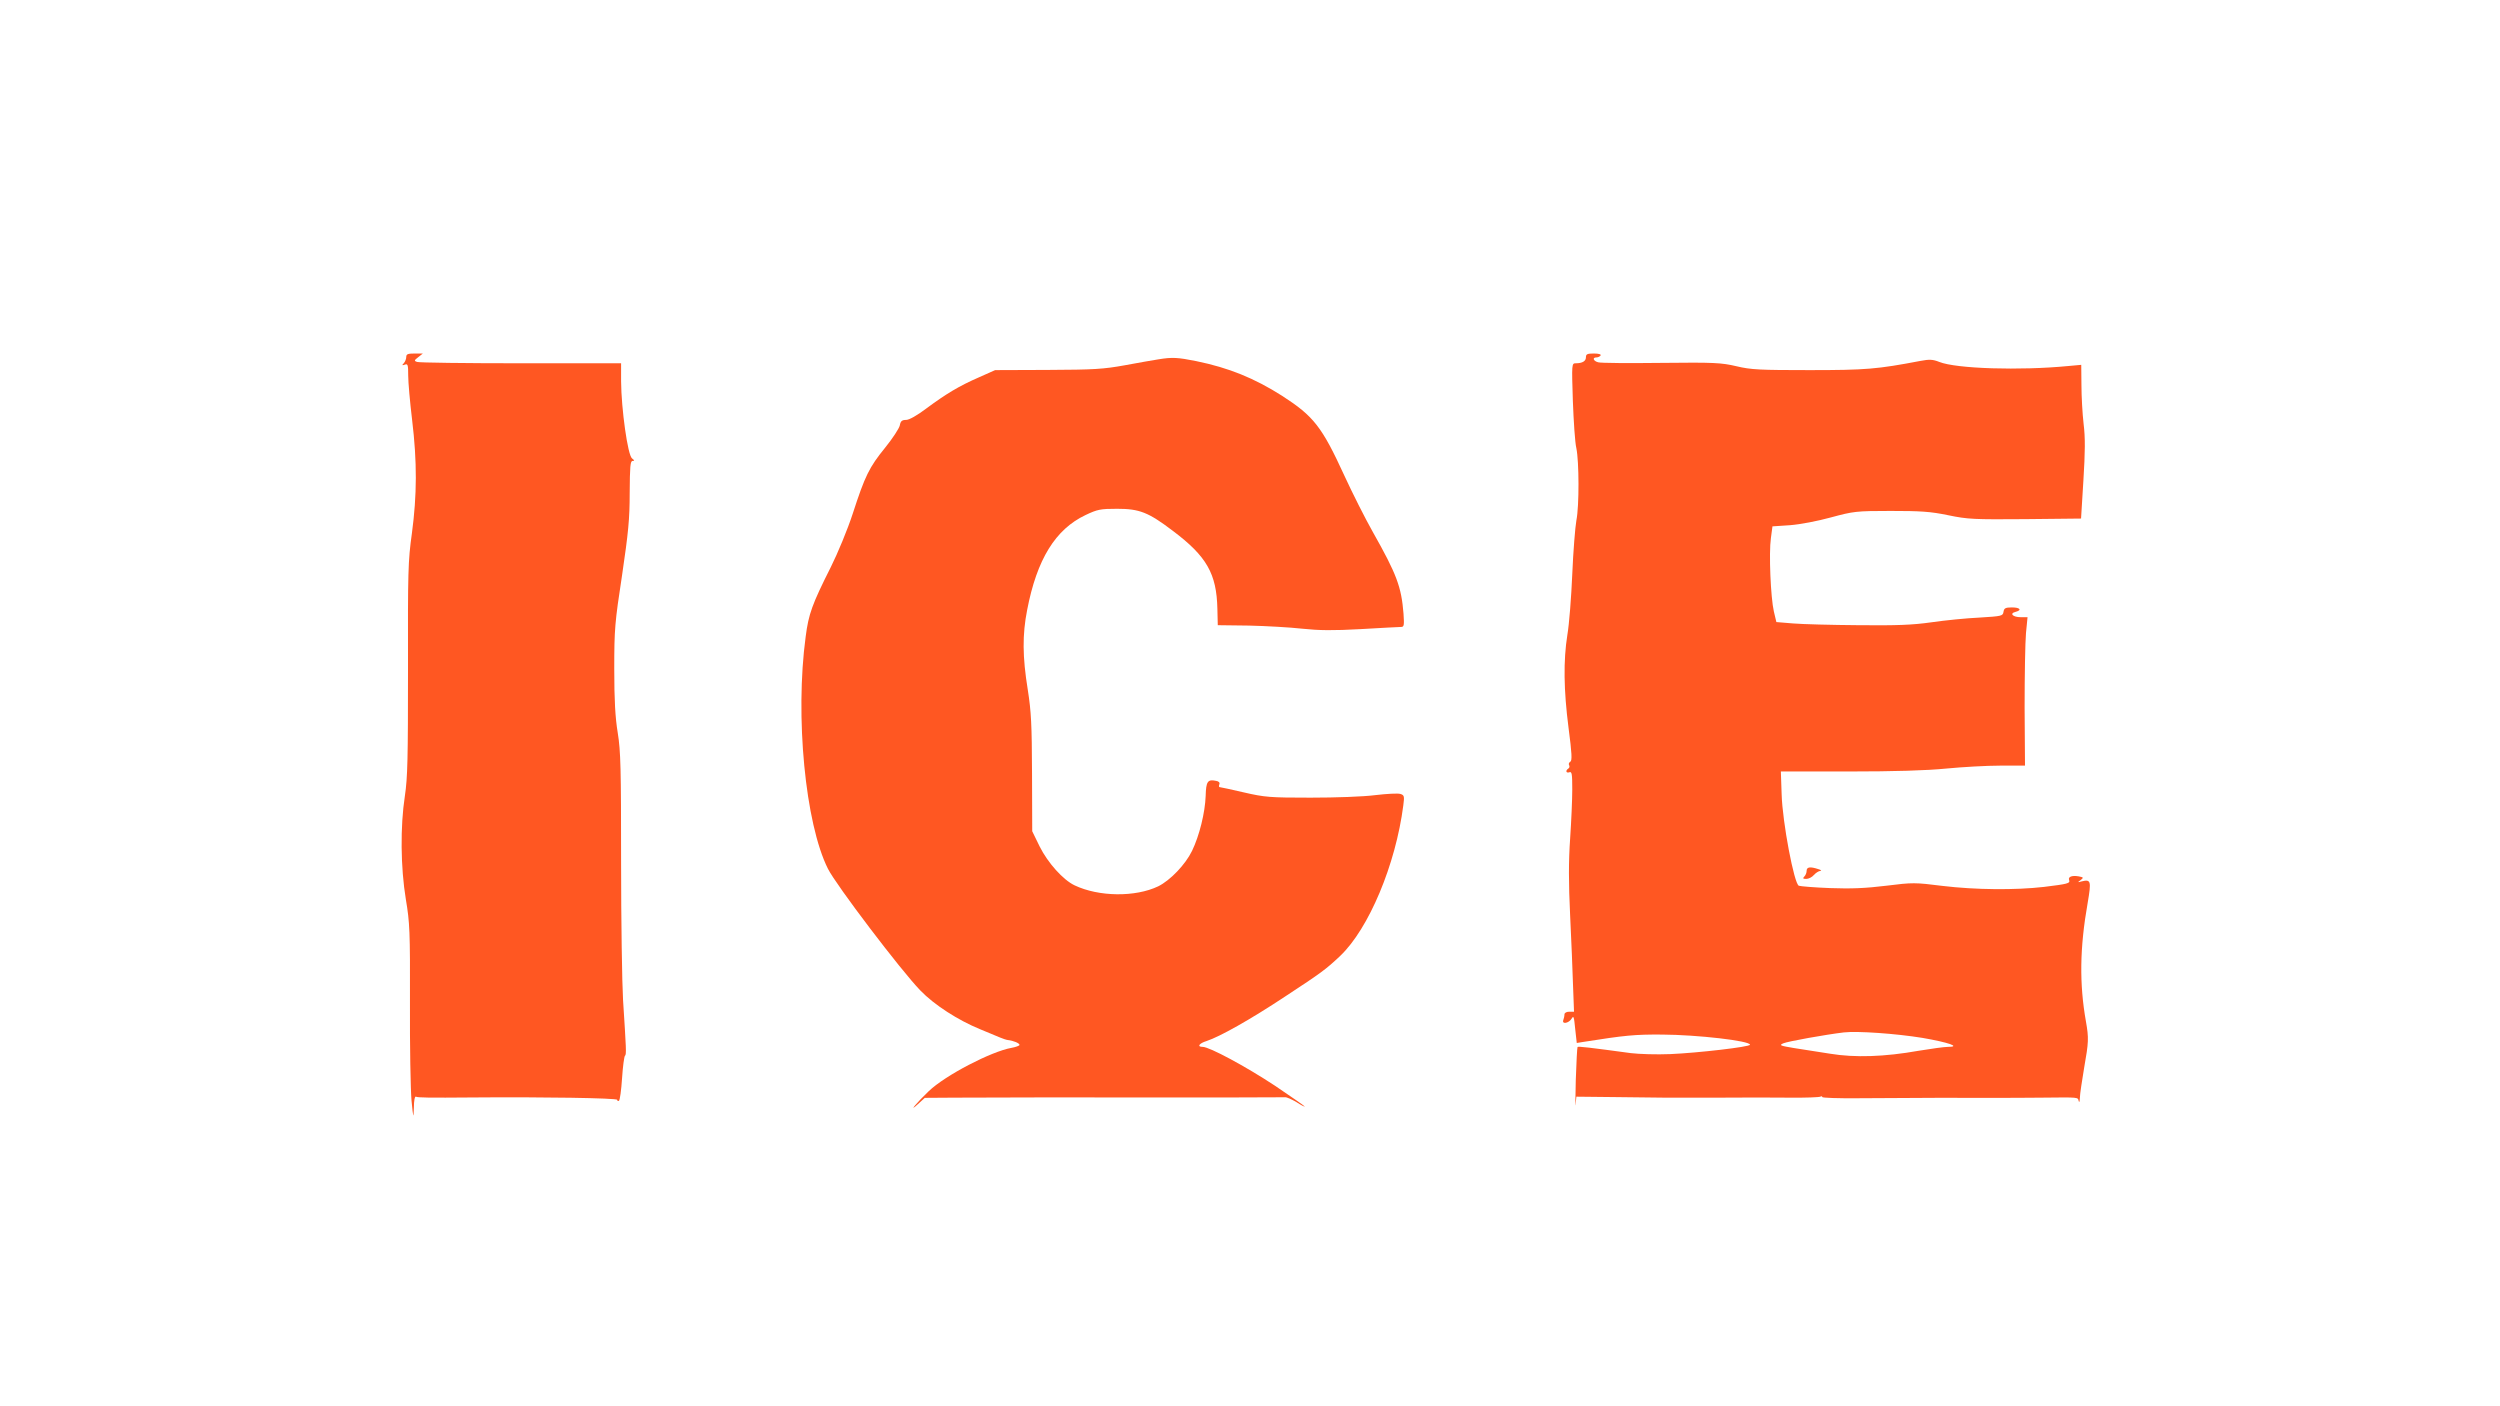
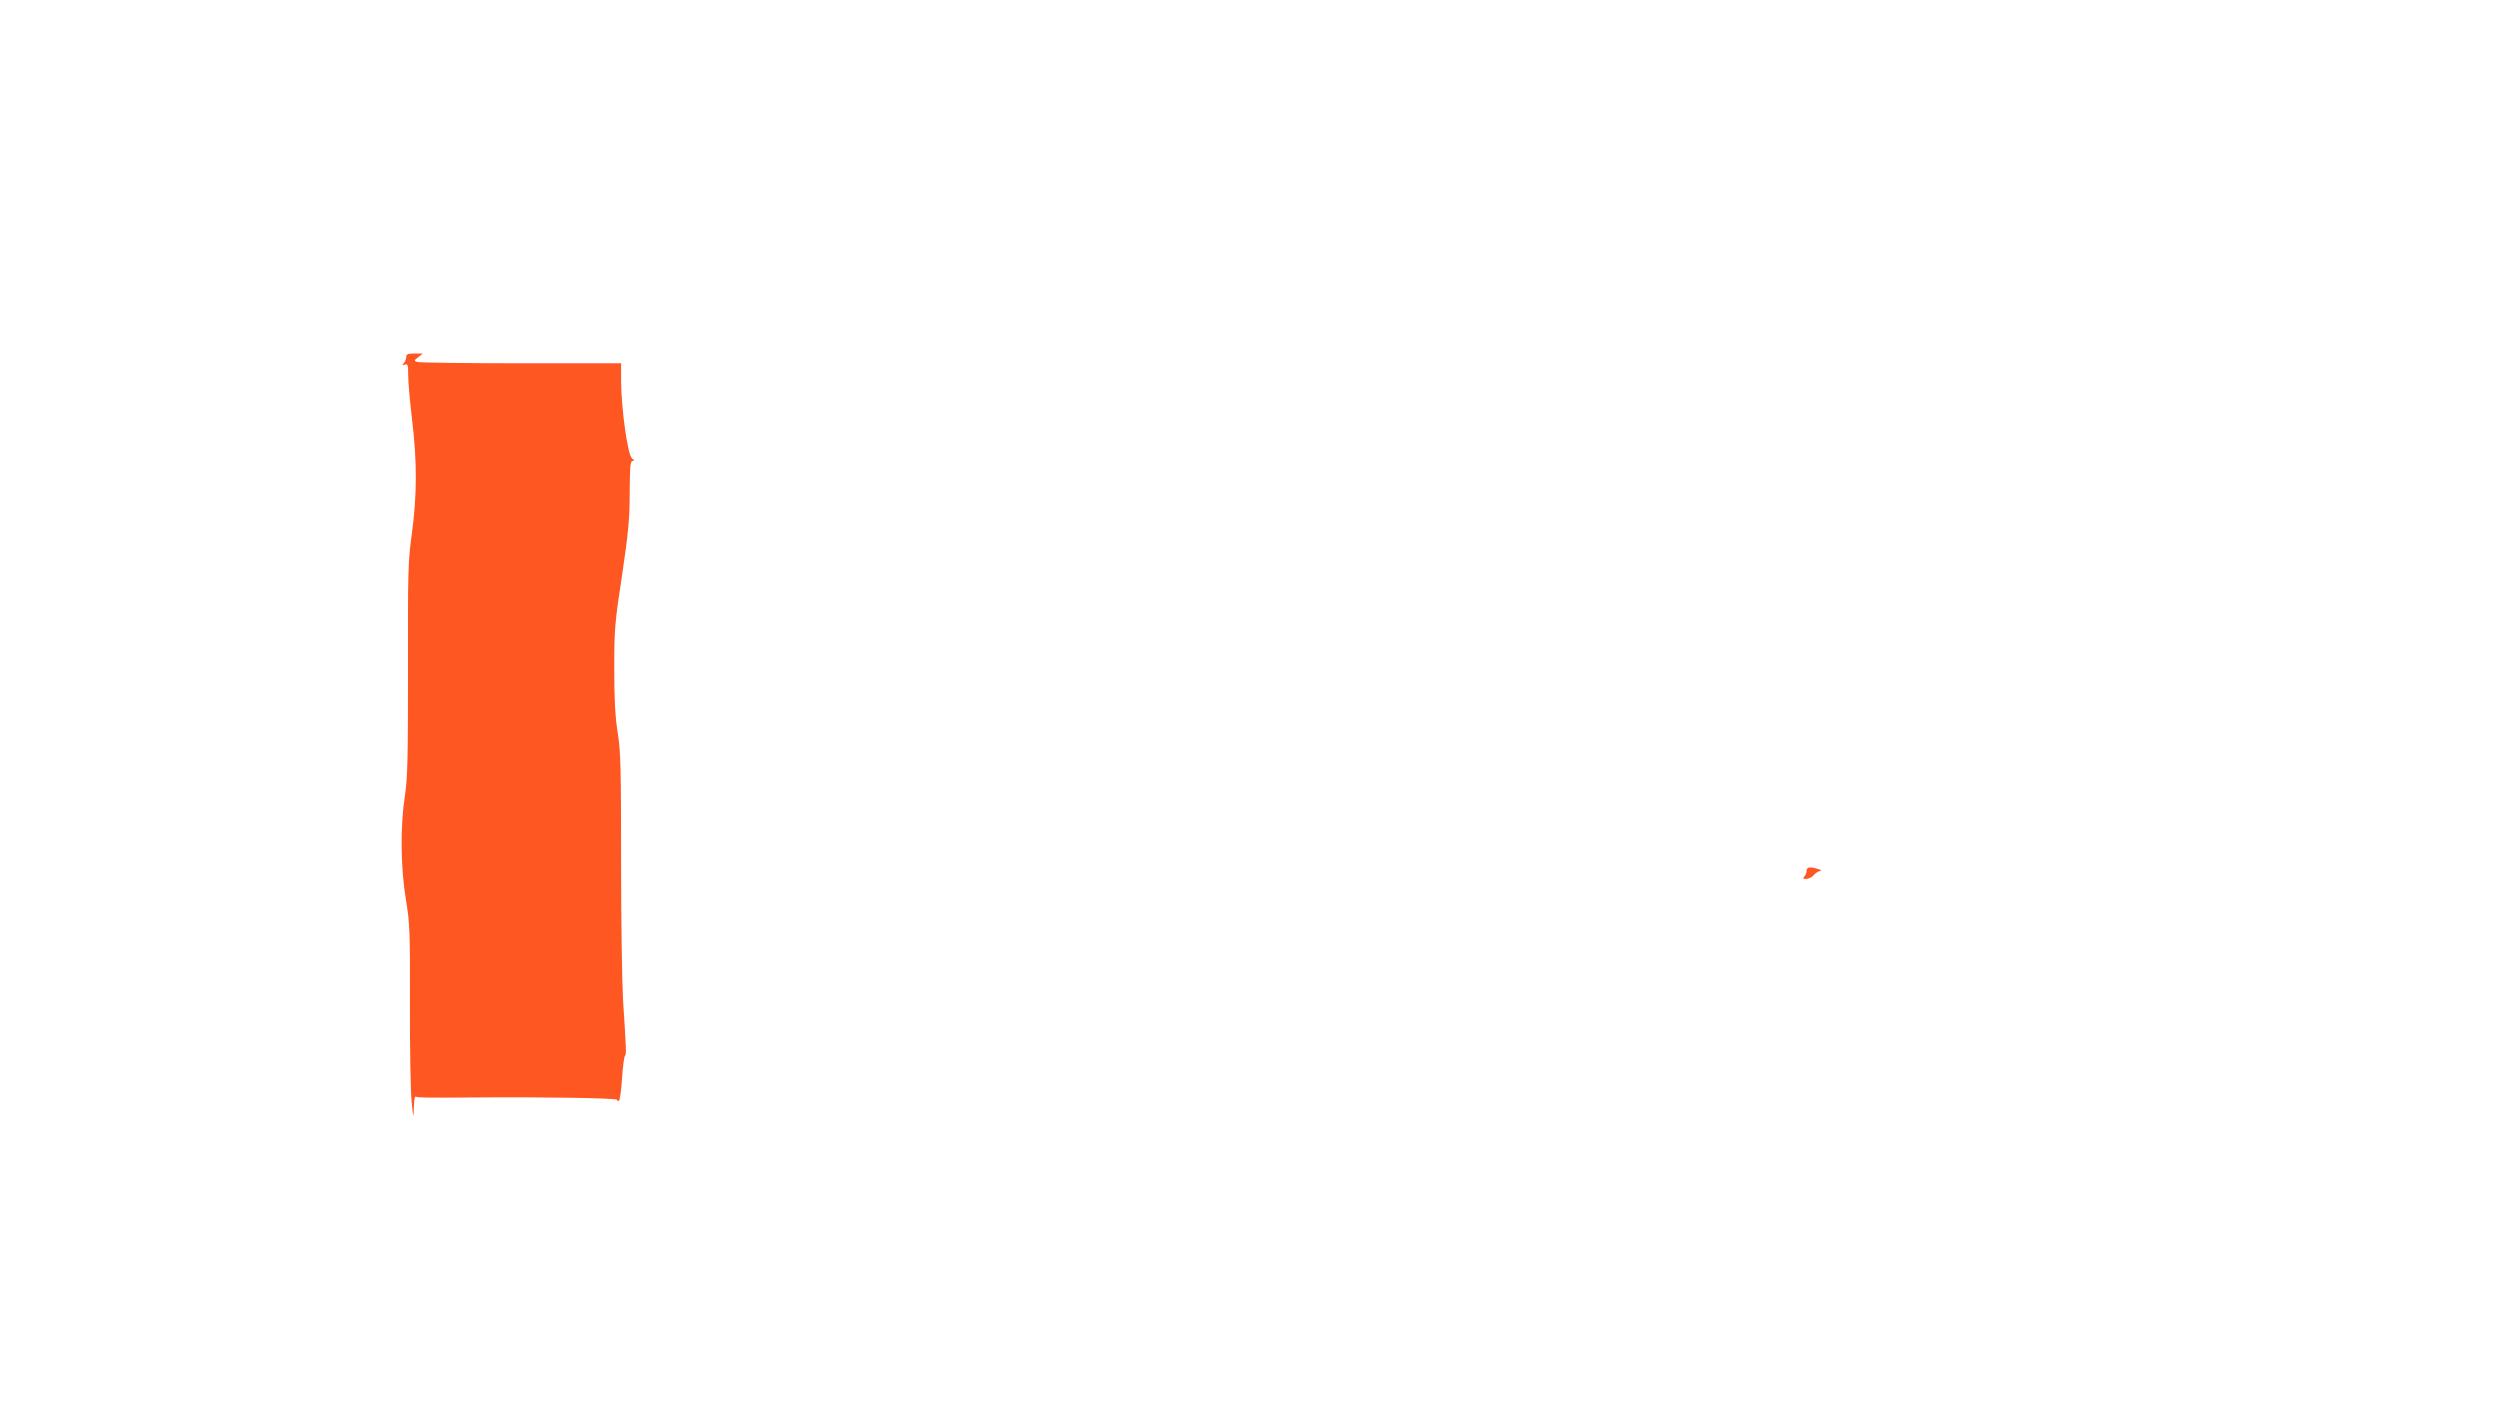
<svg xmlns="http://www.w3.org/2000/svg" version="1.0" width="1280pt" height="720pt" viewBox="0 0 1280 720" preserveAspectRatio="xMidYMid meet">
  <g transform="translate(0,720) scale(0.1,-0.1)" fill="#ff5722" stroke="none">
    <path d="M2080 5372 c0 -10 -6 -24 -12 -31 -11 -11 -10 -13 5 -8 15 6 17 -1 17 -56 0 -34 9 -136 20 -227 26 -215 25 -385 -1 -580 -20 -143 -21 -196 -20 -695 0 -459 -2 -556 -16 -650 -24 -156 -22 -366 5 -530 20 -119 22 -162 21 -530 -1 -220 3 -445 8 -500 9 -92 10 -95 12 -37 0 38 5 61 11 57 8 -5 60 -6 295 -4 347 3 735 -3 735 -12 0 -5 4 -8 9 -5 5 3 12 55 16 116 4 61 11 112 15 115 8 5 6 36 -10 285 -5 85 -10 403 -10 707 0 477 -2 567 -17 660 -13 79 -18 167 -18 328 0 205 3 238 40 480 32 218 39 286 39 422 1 135 3 163 15 163 11 0 10 3 -3 13 -22 16 -55 253 -56 395 l0 92 -514 0 c-283 0 -522 3 -531 7 -15 5 -15 8 6 24 l24 19 -42 0 c-35 0 -43 -3 -43 -18z" />
-     <path d="M8120 5371 c0 -20 -18 -31 -52 -31 -21 0 -21 -3 -15 -192 4 -106 11 -215 18 -243 14 -68 15 -296 0 -370 -6 -33 -16 -157 -21 -275 -5 -118 -16 -258 -25 -310 -21 -132 -19 -283 6 -477 17 -130 19 -167 9 -173 -7 -4 -10 -12 -6 -18 3 -6 2 -13 -4 -17 -16 -10 -12 -25 5 -19 13 5 15 -8 15 -88 0 -51 -5 -165 -11 -253 -8 -114 -8 -226 0 -390 6 -126 13 -290 15 -363 l5 -132 -25 0 c-14 0 -24 -6 -24 -14 0 -8 -3 -21 -6 -29 -8 -23 29 -16 43 8 10 17 12 9 18 -53 l8 -72 31 5 c216 34 265 39 406 38 181 -1 450 -32 450 -52 0 -11 -267 -42 -408 -48 -70 -3 -161 0 -202 5 -207 28 -270 36 -273 31 -2 -2 -6 -78 -9 -169 -2 -91 -3 -147 -1 -125 l4 40 188 -2 c103 -1 221 -3 262 -3 41 0 169 0 284 0 116 1 276 1 357 0 82 -1 152 2 158 5 5 3 10 3 10 -2 0 -4 82 -7 183 -6 202 2 629 3 722 2 33 0 130 0 215 1 199 2 188 3 193 -18 3 -9 5 -2 6 17 0 19 11 88 22 155 23 130 24 151 9 236 -34 192 -32 376 9 608 19 112 17 121 -32 109 -20 -6 -21 -5 -4 7 16 13 15 14 -10 19 -34 6 -56 -2 -49 -19 6 -17 -7 -20 -129 -35 -148 -17 -351 -15 -518 5 -143 18 -154 18 -290 1 -106 -13 -179 -16 -287 -12 -80 3 -152 9 -160 12 -24 9 -84 326 -88 468 l-4 117 348 0 c231 0 400 5 499 15 83 8 207 15 276 15 l127 0 -2 298 c0 163 3 334 7 380 l8 82 -35 0 c-40 0 -59 19 -27 27 35 9 24 23 -18 23 -33 0 -40 -4 -43 -22 -3 -22 -9 -23 -123 -30 -66 -3 -176 -14 -245 -24 -98 -14 -178 -17 -375 -15 -137 1 -288 5 -335 9 l-85 7 -13 55 c-16 70 -26 297 -15 375 l8 60 90 6 c52 4 141 21 210 40 115 31 128 33 305 33 153 0 204 -3 295 -22 101 -21 133 -22 395 -20 l285 3 12 195 c9 146 10 219 1 290 -6 52 -11 142 -11 199 l-1 103 -66 -6 c-247 -24 -575 -14 -661 21 -33 13 -50 14 -97 5 -221 -42 -277 -47 -567 -47 -255 0 -300 2 -375 20 -77 18 -113 20 -384 17 -165 -2 -310 -1 -323 3 -25 6 -32 25 -9 25 8 0 18 5 21 10 4 6 -10 10 -34 10 -34 0 -41 -3 -41 -19z m1723 -3485 c133 -23 200 -46 130 -46 -17 0 -84 -9 -150 -20 -174 -31 -326 -36 -453 -15 -58 9 -141 22 -185 29 -71 12 -77 14 -55 24 22 10 218 45 310 56 70 8 268 -6 403 -28z" />
-     <path d="M5930 5360 c-25 -4 -101 -17 -170 -30 -110 -20 -158 -23 -395 -24 l-270 -1 -83 -37 c-101 -44 -169 -85 -270 -160 -48 -36 -87 -58 -103 -58 -21 0 -28 -6 -32 -28 -3 -15 -37 -67 -75 -114 -82 -101 -103 -144 -166 -338 -26 -80 -77 -203 -112 -273 -96 -191 -114 -240 -129 -357 -55 -407 -2 -957 114 -1188 40 -81 374 -521 473 -623 71 -74 194 -153 307 -199 42 -17 87 -36 101 -42 14 -6 32 -12 40 -13 28 -3 60 -16 60 -25 0 -4 -19 -11 -41 -15 -103 -18 -340 -141 -424 -222 -61 -58 -108 -115 -55 -66 l35 32 150 1 c124 1 741 2 1035 1 262 0 647 0 660 1 8 1 34 -11 58 -25 23 -15 42 -25 42 -22 0 2 -69 50 -152 106 -150 99 -336 199 -370 199 -31 0 -19 18 20 30 67 22 224 110 402 228 186 122 209 139 282 208 146 139 284 467 323 771 6 46 5 52 -15 58 -12 4 -69 1 -128 -6 -61 -8 -203 -13 -332 -13 -208 0 -234 2 -342 27 -65 15 -120 27 -124 27 -3 0 -4 6 -1 14 4 9 -3 16 -17 18 -43 9 -51 -3 -53 -77 -3 -85 -32 -204 -70 -282 -34 -70 -112 -151 -173 -181 -117 -56 -304 -54 -428 5 -59 28 -137 115 -179 199 l-38 78 -1 295 c-1 252 -4 316 -22 431 -27 167 -28 280 -3 407 50 260 145 413 299 486 61 29 76 32 162 32 114 0 160 -18 285 -113 173 -130 224 -219 228 -399 l2 -84 160 -2 c88 -2 211 -9 273 -16 86 -9 157 -10 300 -2 103 6 195 11 205 11 16 0 17 8 13 68 -11 138 -35 202 -157 418 -39 69 -104 198 -145 287 -116 253 -158 306 -319 410 -143 91 -274 144 -440 178 -95 19 -123 21 -195 9z" />
    <path d="M9250 2742 c0 -10 -5 -23 -12 -30 -9 -9 -7 -12 10 -12 12 0 30 9 39 20 10 11 24 20 33 21 8 1 4 5 -10 9 -42 14 -60 11 -60 -8z" />
  </g>
</svg>